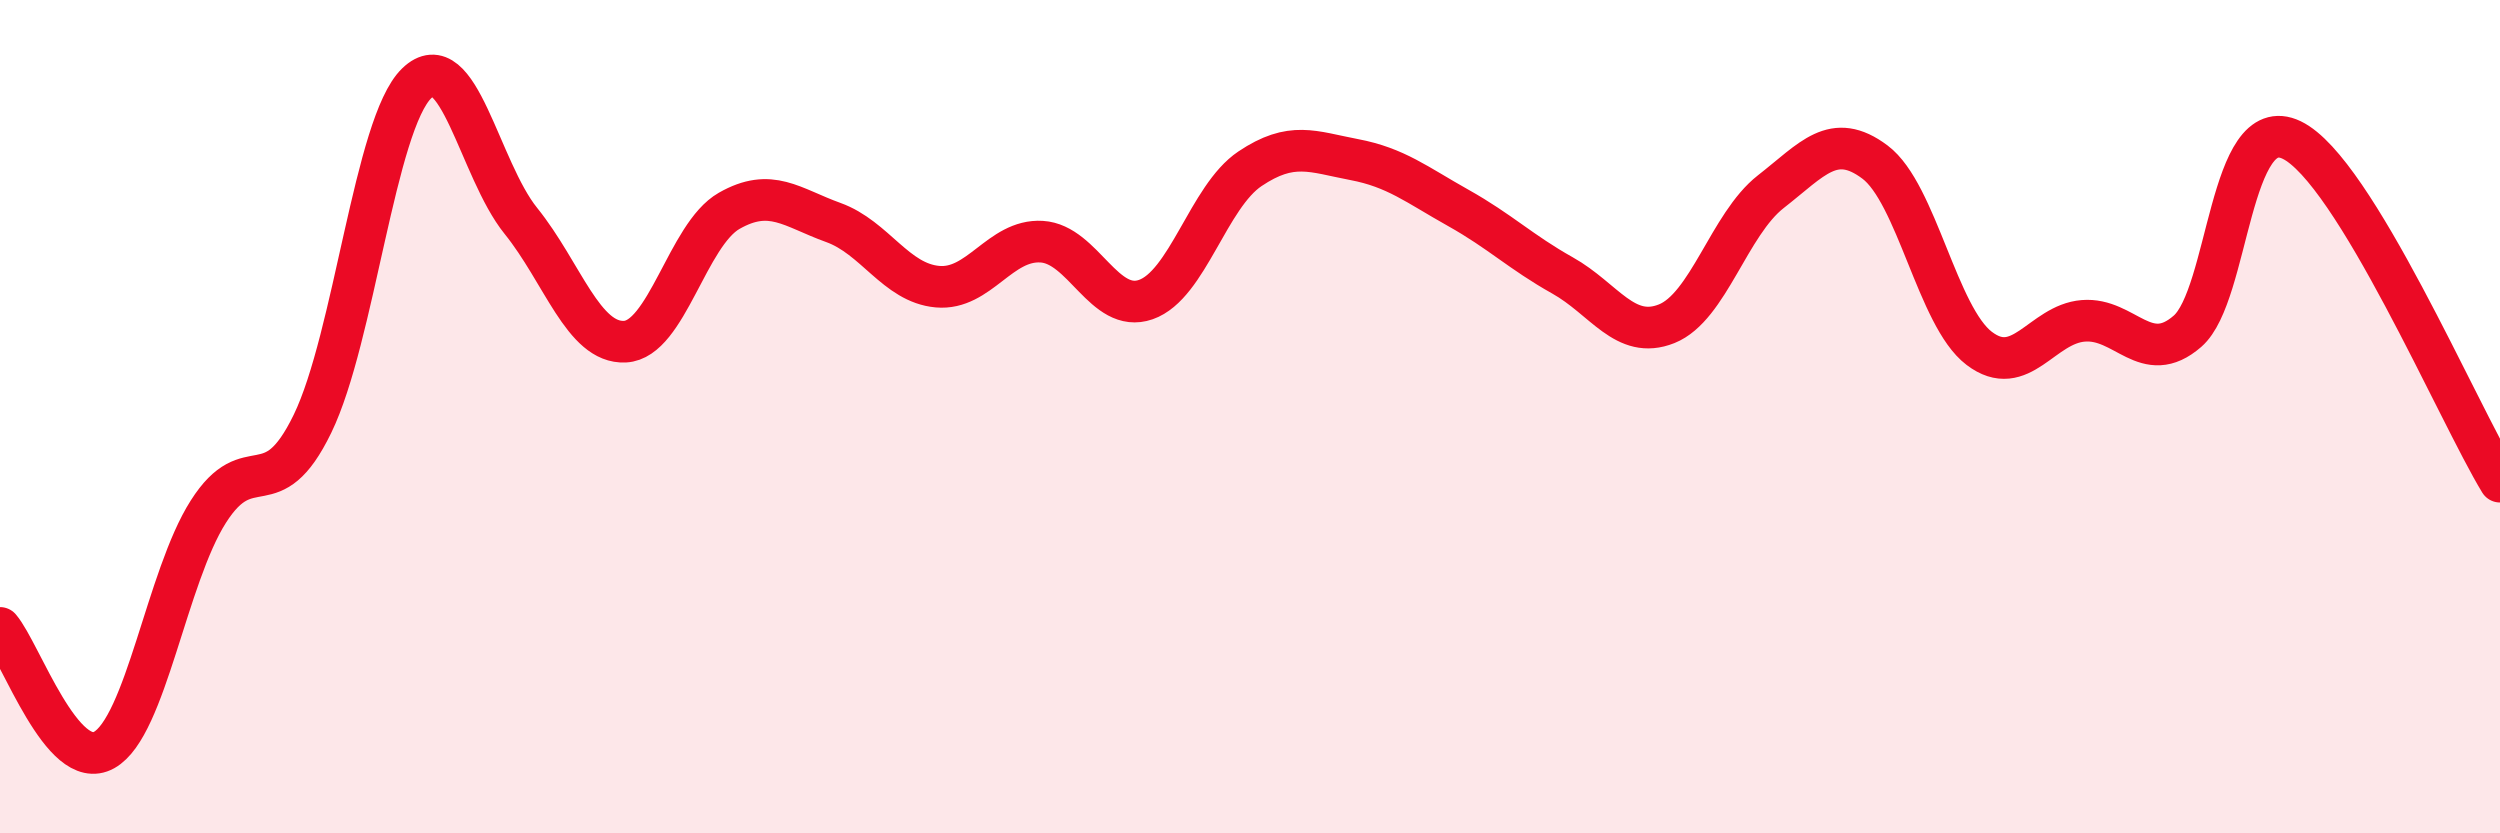
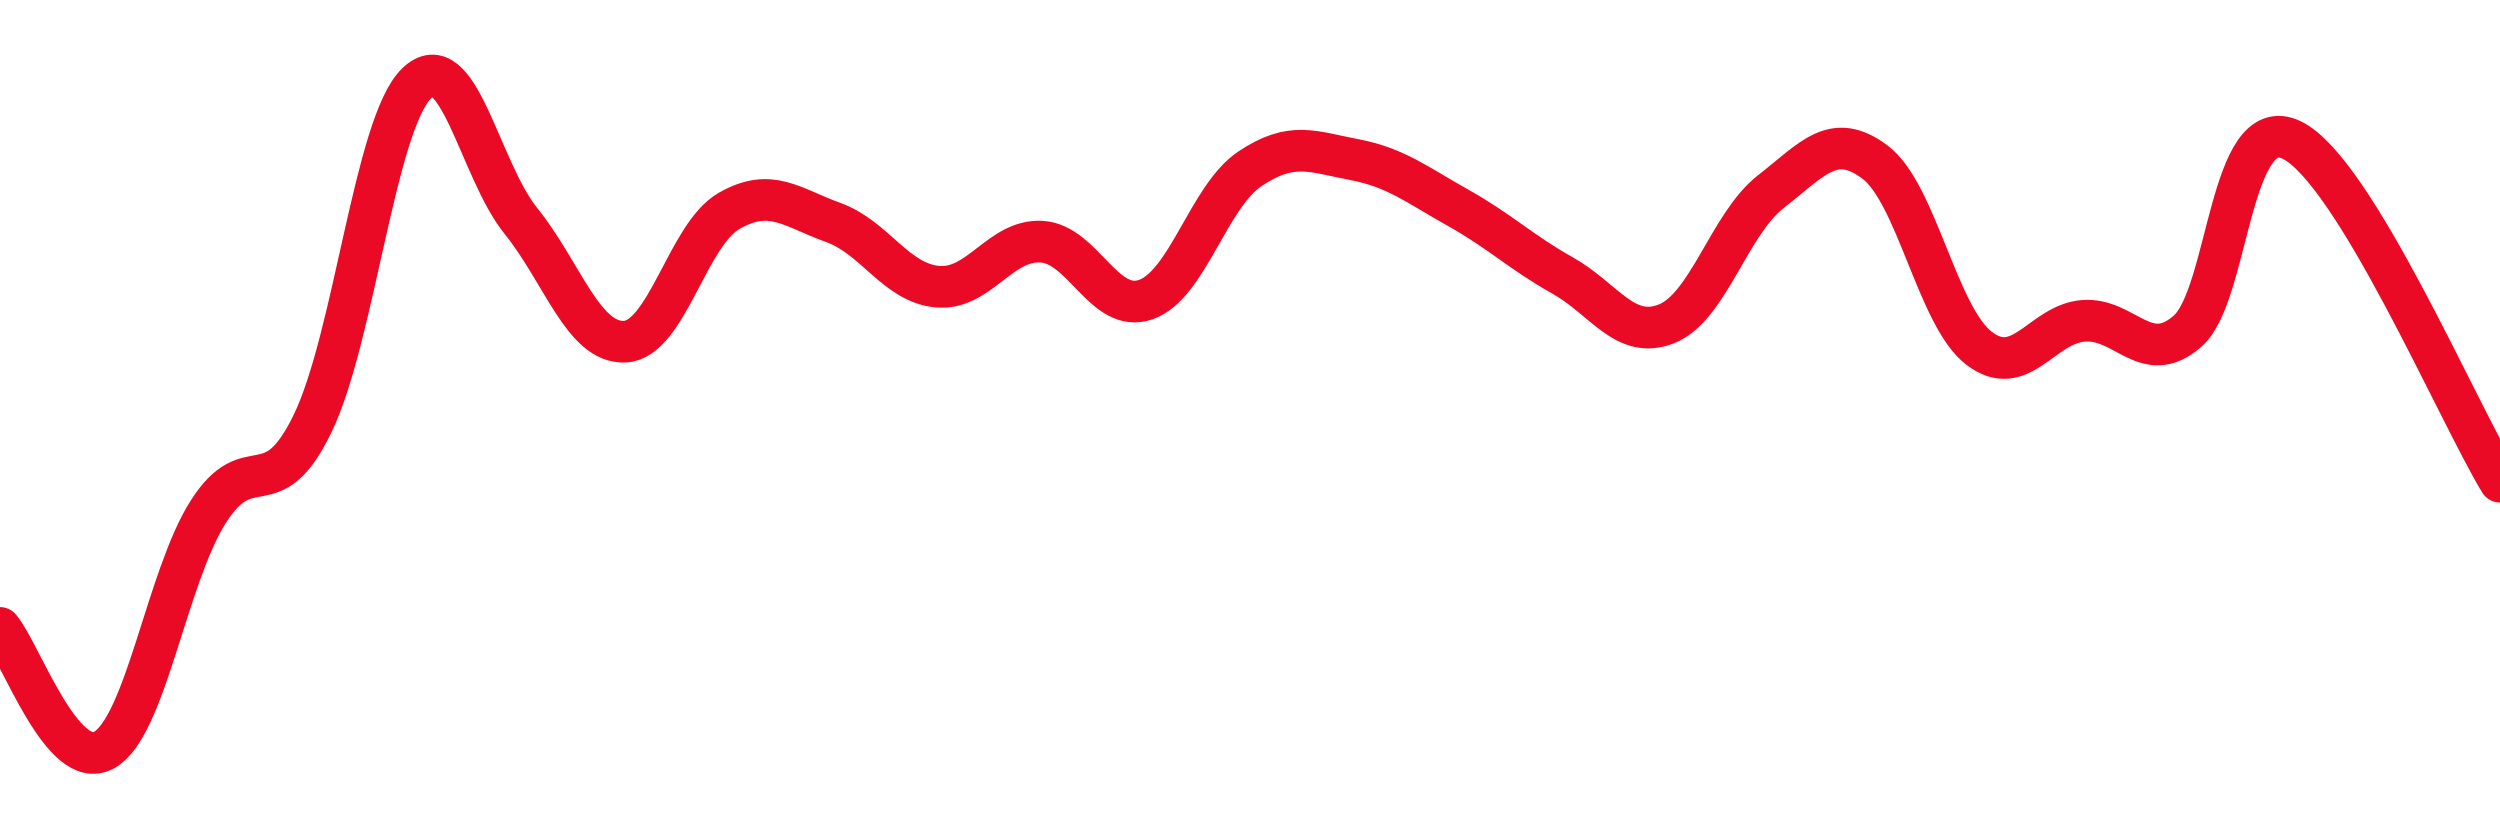
<svg xmlns="http://www.w3.org/2000/svg" width="60" height="20" viewBox="0 0 60 20">
-   <path d="M 0,15.07 C 0.5,15.66 1.5,18.56 2.5,18 C 3.5,17.44 4,13.85 5,12.28 C 6,10.71 6.5,12.23 7.5,10.17 C 8.5,8.11 9,2.97 10,2 C 11,1.03 11.5,4.06 12.5,5.3 C 13.5,6.54 14,8.25 15,8.2 C 16,8.15 16.5,5.63 17.5,5.06 C 18.5,4.49 19,4.98 20,5.34 C 21,5.7 21.5,6.79 22.5,6.88 C 23.5,6.97 24,5.74 25,5.8 C 26,5.86 26.5,7.54 27.5,7.19 C 28.5,6.84 29,4.72 30,4.05 C 31,3.38 31.5,3.64 32.5,3.83 C 33.5,4.02 34,4.43 35,4.99 C 36,5.55 36.5,6.05 37.5,6.61 C 38.5,7.17 39,8.17 40,7.77 C 41,7.37 41.5,5.38 42.5,4.6 C 43.5,3.82 44,3.14 45,3.89 C 46,4.64 46.5,7.6 47.5,8.36 C 48.5,9.12 49,7.78 50,7.7 C 51,7.62 51.5,8.82 52.5,7.95 C 53.5,7.08 53.5,2.64 55,3.36 C 56.5,4.08 59,9.92 60,11.56L60 20L0 20Z" fill="#EB0A25" opacity="0.1" stroke-linecap="round" stroke-linejoin="round" />
  <path d="M 0,15.07 C 0.5,15.66 1.5,18.56 2.5,18 C 3.5,17.44 4,13.85 5,12.28 C 6,10.71 6.5,12.23 7.5,10.17 C 8.5,8.11 9,2.97 10,2 C 11,1.03 11.5,4.06 12.5,5.3 C 13.5,6.54 14,8.25 15,8.2 C 16,8.15 16.5,5.63 17.5,5.06 C 18.5,4.49 19,4.98 20,5.34 C 21,5.7 21.5,6.79 22.5,6.88 C 23.5,6.97 24,5.74 25,5.8 C 26,5.86 26.5,7.54 27.5,7.19 C 28.5,6.84 29,4.72 30,4.05 C 31,3.38 31.5,3.64 32.5,3.83 C 33.5,4.02 34,4.43 35,4.99 C 36,5.55 36.5,6.05 37.5,6.61 C 38.5,7.17 39,8.17 40,7.77 C 41,7.37 41.5,5.38 42.5,4.6 C 43.5,3.82 44,3.14 45,3.89 C 46,4.64 46.5,7.6 47.5,8.36 C 48.5,9.12 49,7.78 50,7.7 C 51,7.62 51.5,8.82 52.5,7.95 C 53.5,7.08 53.5,2.64 55,3.36 C 56.5,4.08 59,9.92 60,11.56" stroke="#EB0A25" stroke-width="1" fill="none" stroke-linecap="round" stroke-linejoin="round" />
</svg>